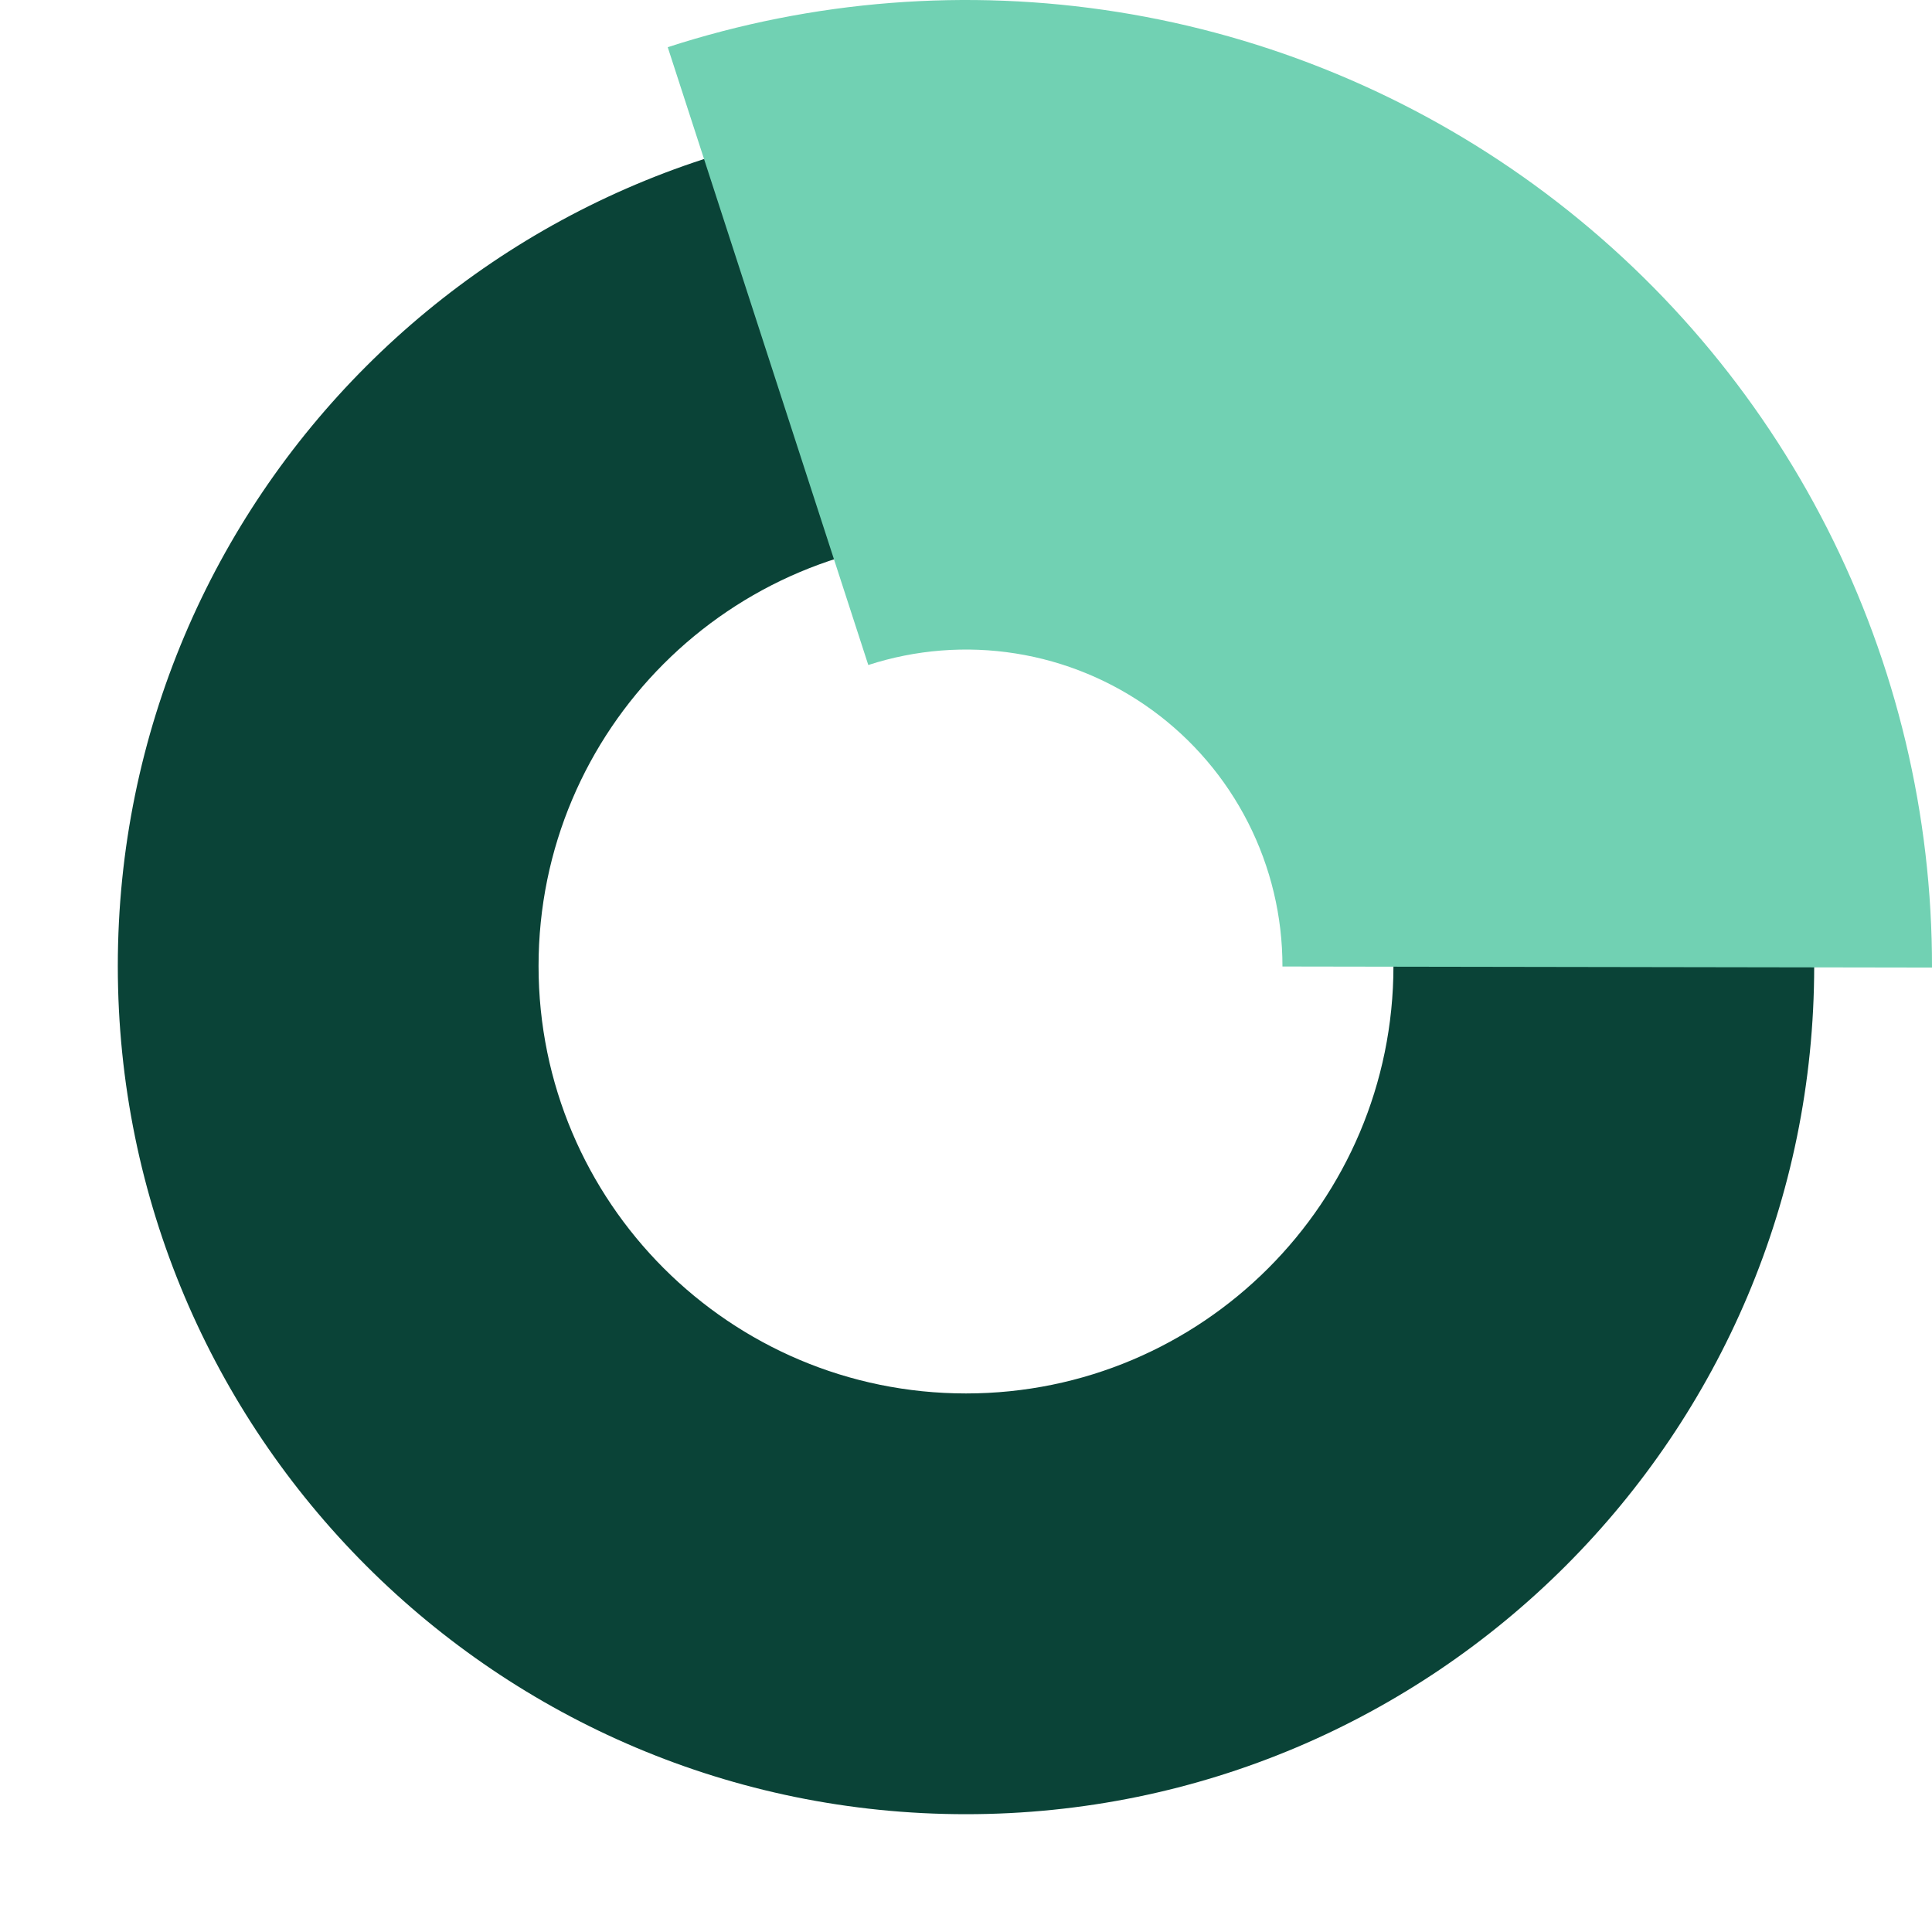
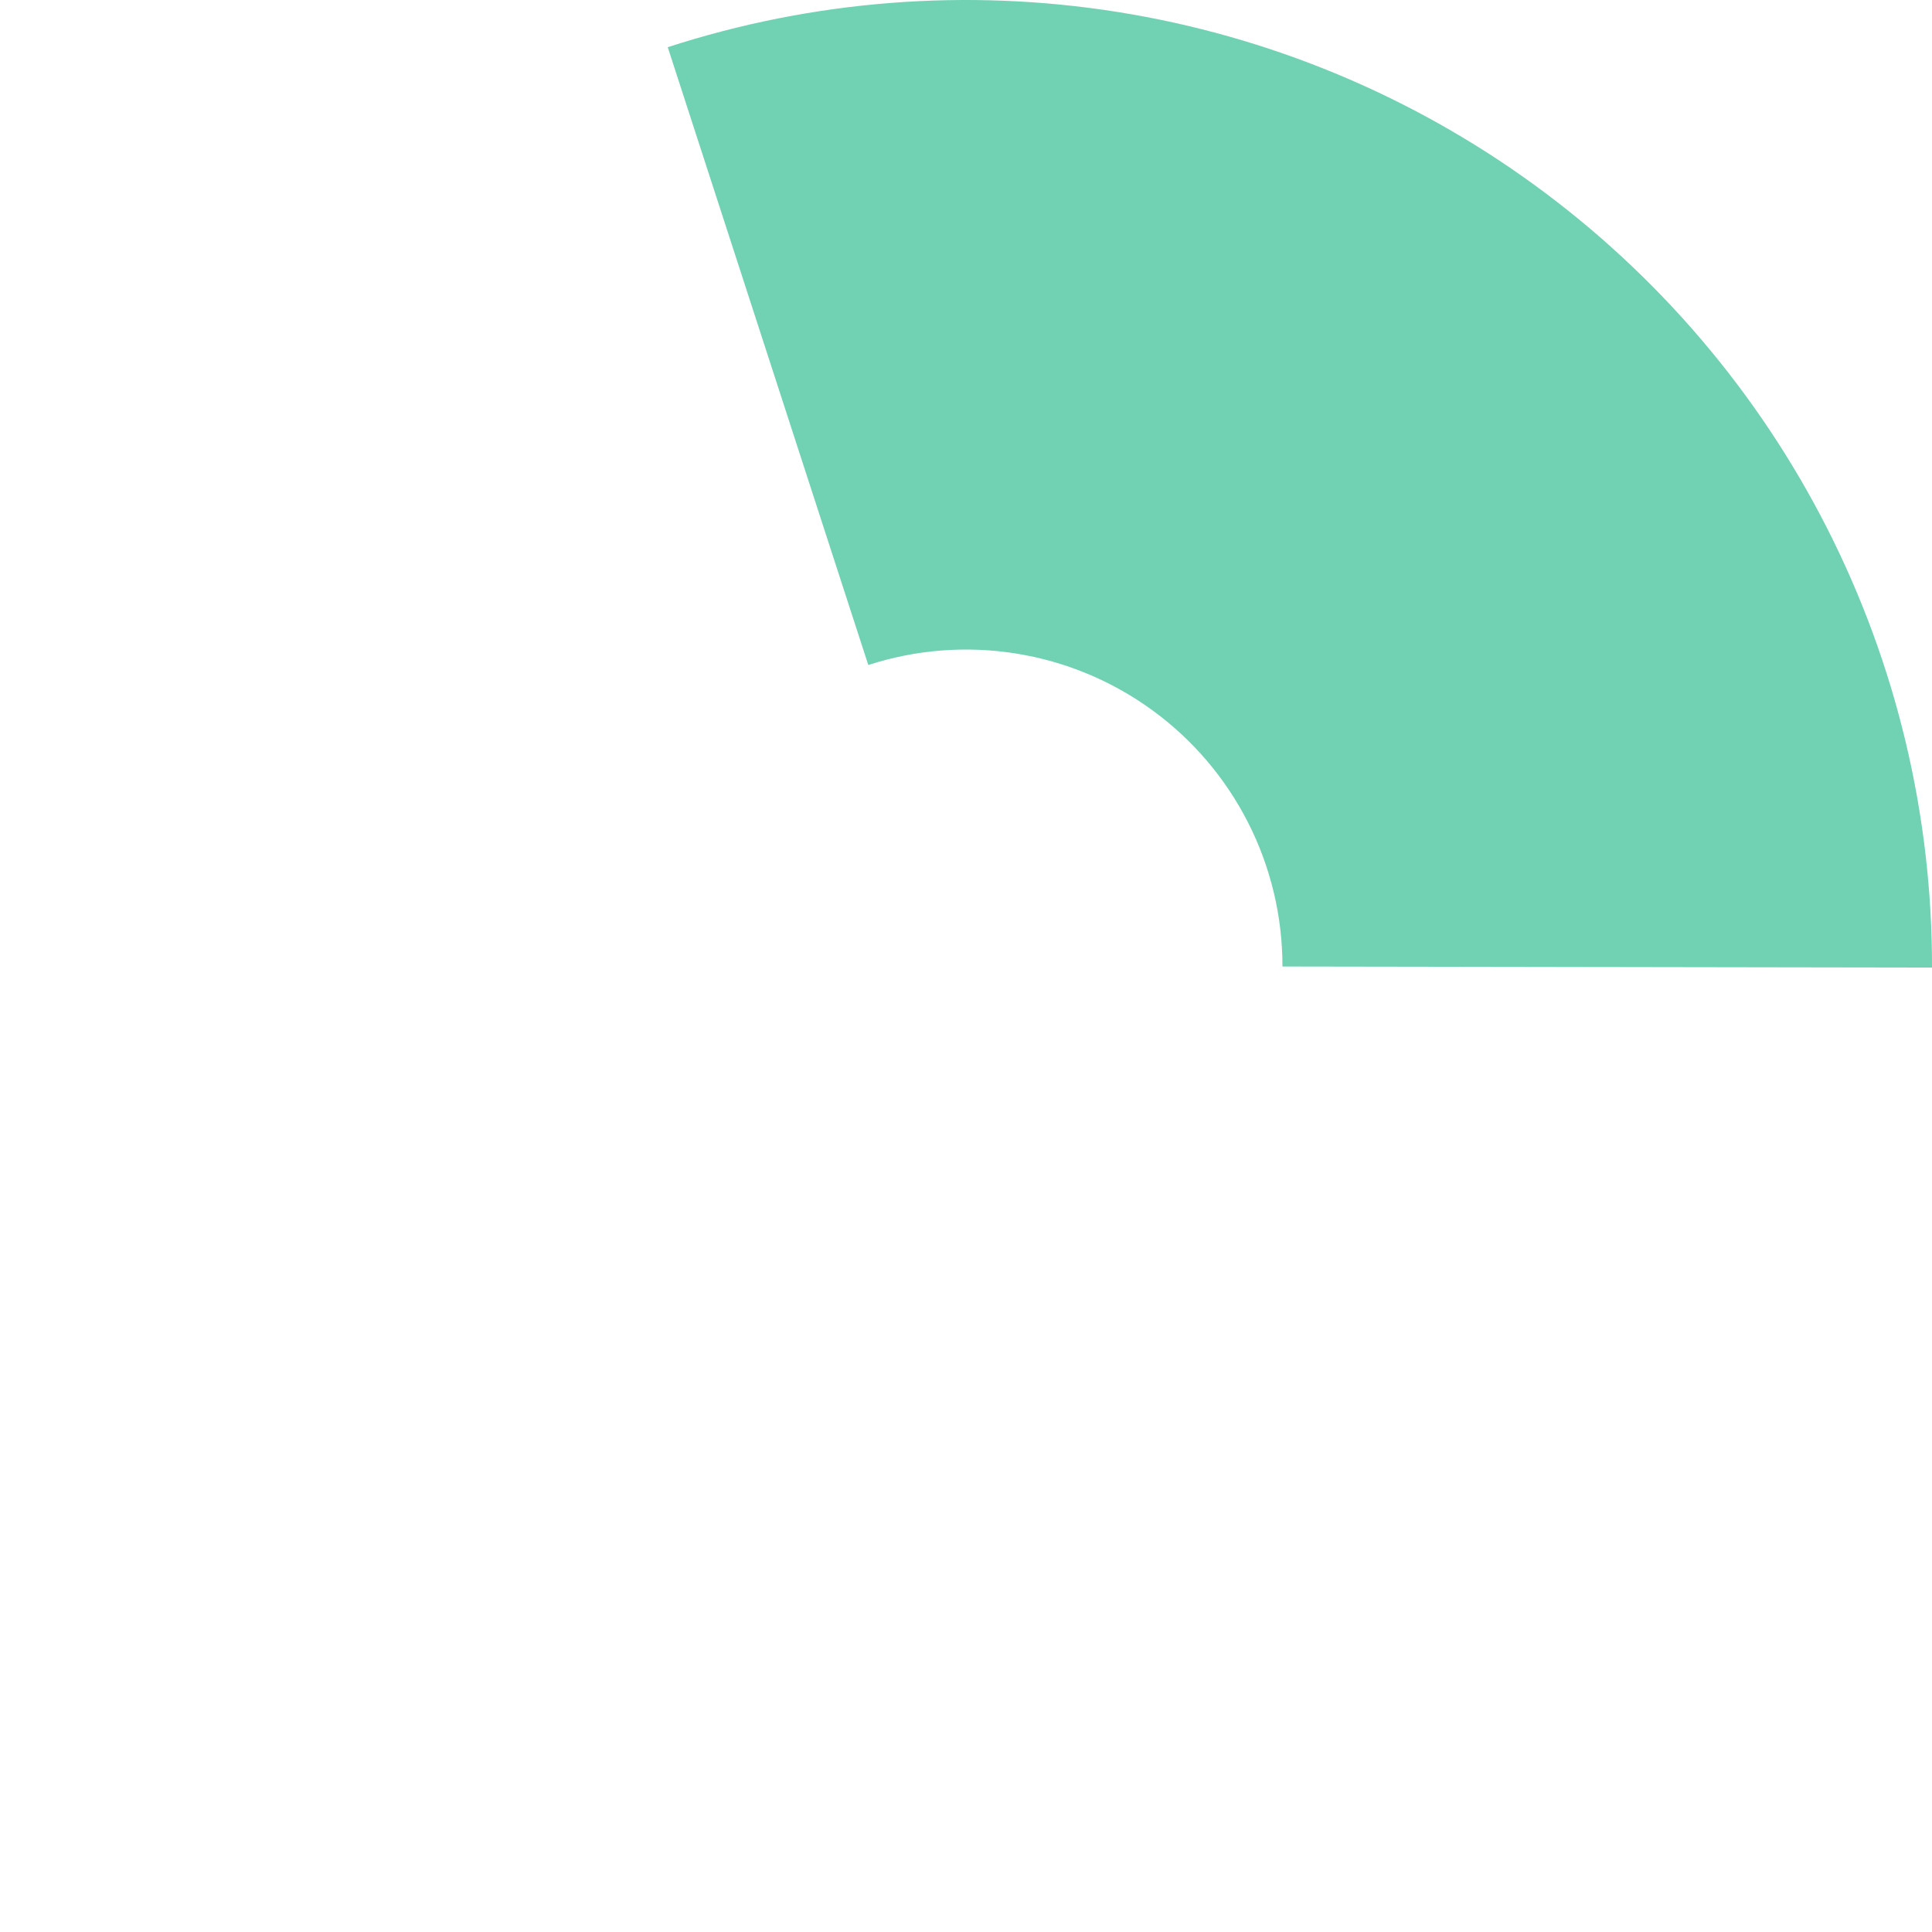
<svg xmlns="http://www.w3.org/2000/svg" width="224" height="224" viewBox="0 0 224 224" fill="none">
-   <path d="M210.341 112C210.341 166.313 166.312 210.342 112 210.342C57.688 210.342 13.659 166.313 13.659 112C13.659 57.688 57.688 13.659 112 13.659C166.312 13.659 210.341 57.688 210.341 112ZM62.441 112C62.441 139.371 84.629 161.559 112 161.559C139.37 161.559 161.559 139.371 161.559 112C161.559 84.63 139.37 62.441 112 62.441C84.629 62.441 62.441 84.63 62.441 112Z" fill="#0A4337" />
  <path d="M77.419 5.472C94.243 0.011 112.12 -1.388 129.588 1.39C147.056 4.167 163.618 11.043 177.918 21.453C192.217 31.863 203.848 45.511 211.858 61.281C219.868 77.051 224.029 94.494 224 112.181L148.69 112.059C148.699 106.265 147.336 100.551 144.712 95.385C142.089 90.219 138.278 85.748 133.594 82.338C128.91 78.927 123.484 76.675 117.762 75.765C112.039 74.855 106.183 75.314 100.672 77.103L77.419 5.472Z" fill="#71D1B3" />
</svg>